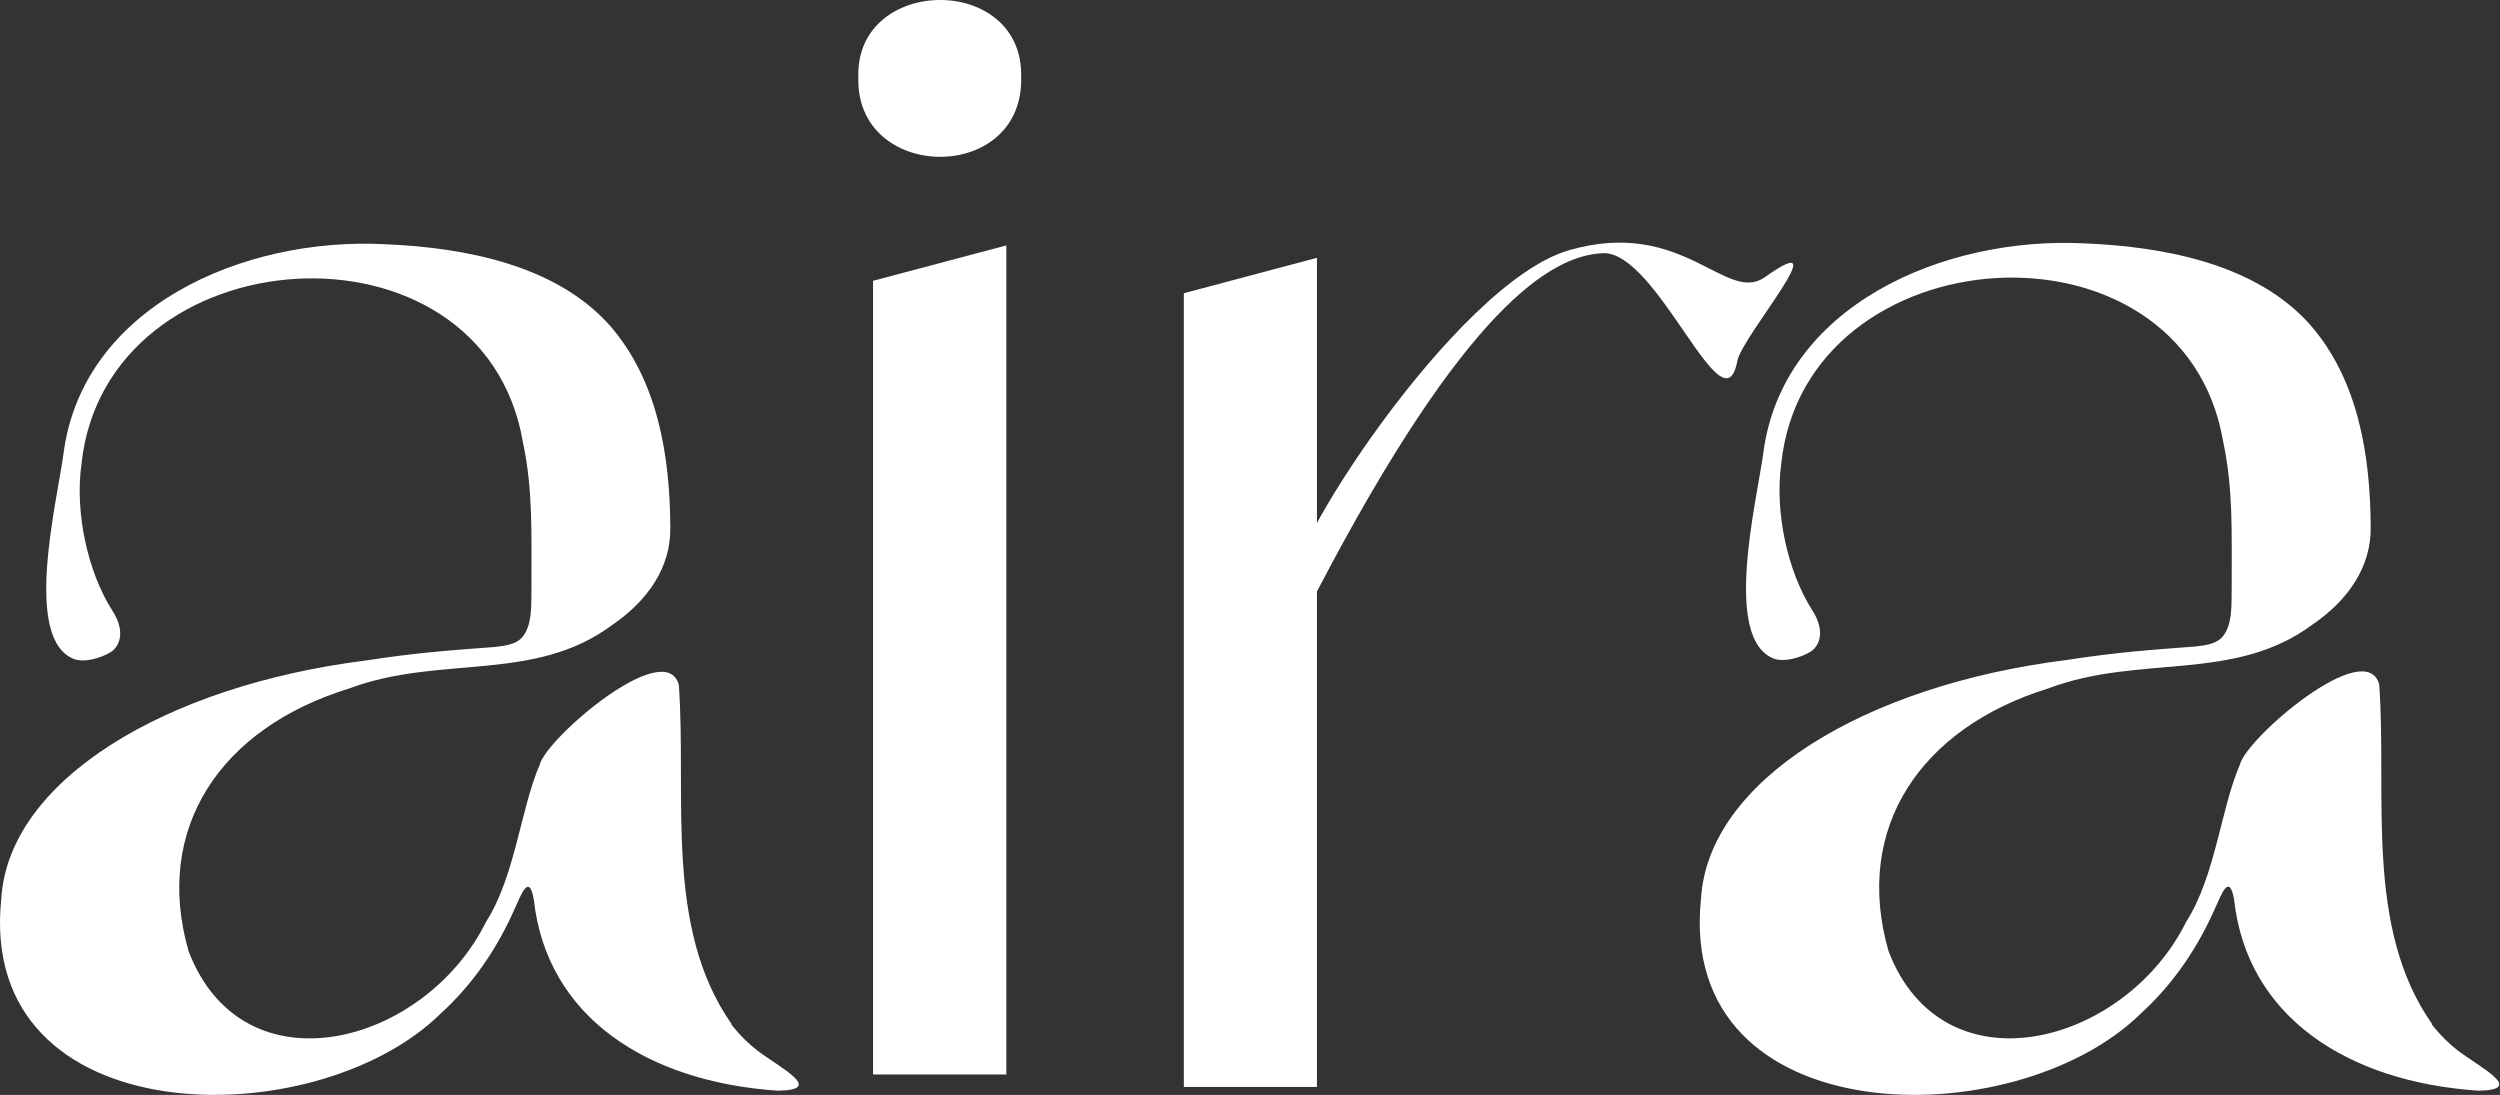
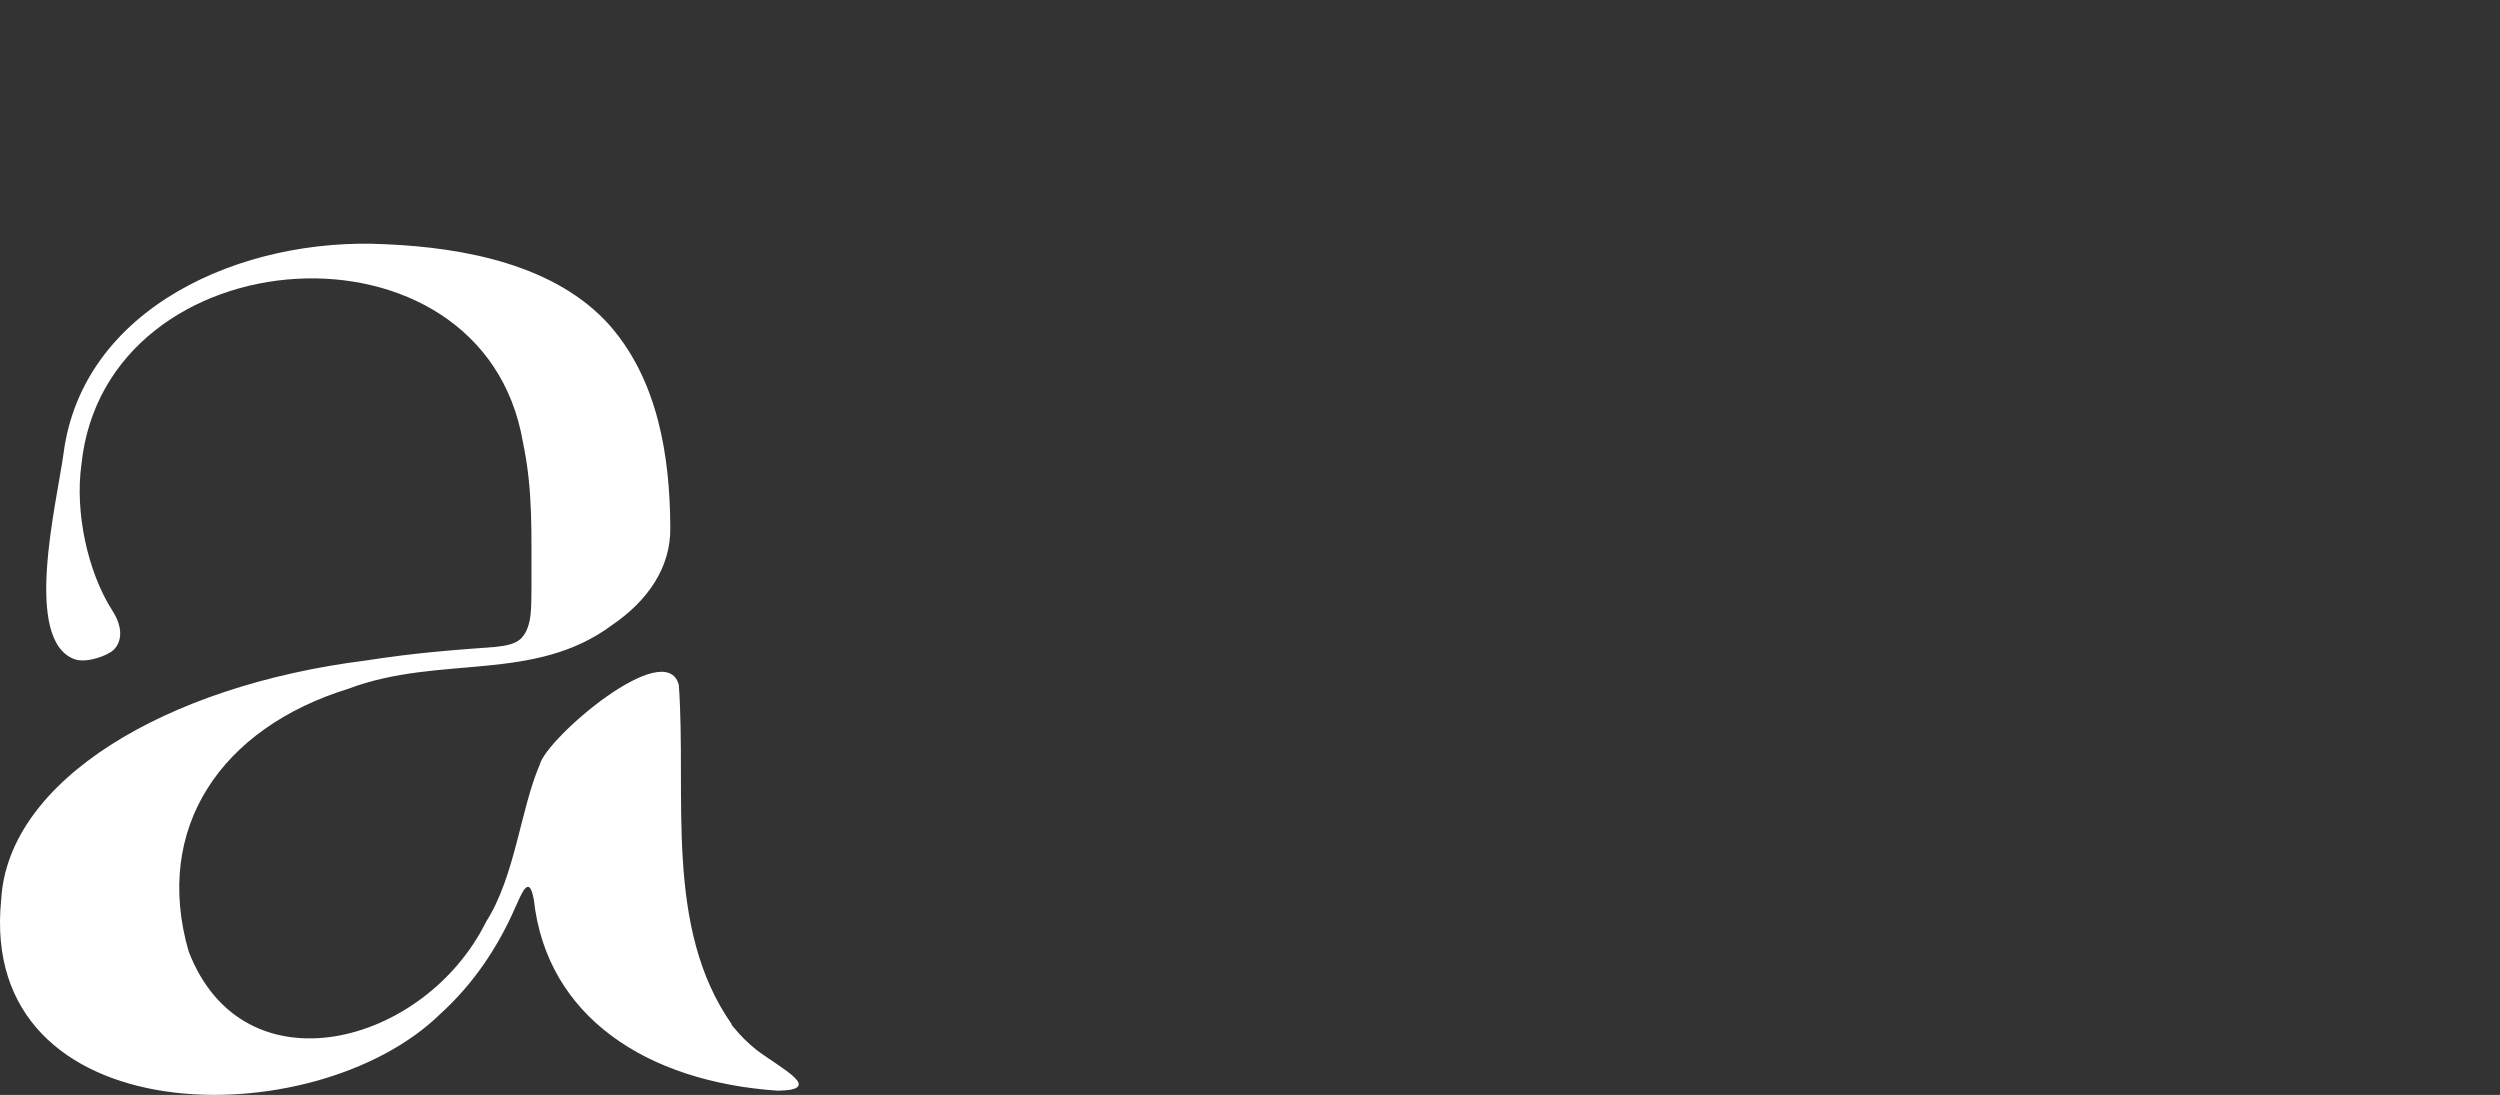
<svg xmlns="http://www.w3.org/2000/svg" fill="none" viewBox="0 0 2144 939" height="939" width="2144">
  <rect x="0" y="0" width="2144" height="939" fill="#333333" stroke="none" />
-   <path fill="white" d="M736.128 66.243C733.315 -21.116 877.976 -23.041 875.755 66.243C877.976 158.193 733.463 156.268 736.128 66.243Z" />
-   <path fill="white" d="M748.728 240.814L863.035 210.46V921.476H748.728V240.814Z" />
-   <path fill="white" d="M1015.25 251.475L1129.41 221.121V932.137H1015.25V251.475ZM1111.2 500.375C1095.35 482.903 1247.42 243.035 1345.58 214.606C1443.75 186.177 1480.33 261.395 1513.79 237.556C1578.05 191.804 1493.95 288.195 1489.95 309.517C1478.1 372.445 1421.69 215.05 1374.61 217.123C1330.78 219.048 1257.19 262.432 1129.7 506.742C1122.45 506.742 1115.64 504.965 1111.2 500.227V500.375Z" />
-   <path fill="white" d="M2085.78 878.262C2027.58 795.23 2047.3 682.543 2040.4 586.959C2028.96 545.029 1926.48 632.889 1920.96 655.647C1904.55 693.577 1899.99 751.093 1875.03 790.264C1822.34 896.744 1666.34 937.846 1619.59 815.643C1589.24 710.128 1647.04 624.2 1756.96 590.27C1835.44 560.753 1916.41 585.718 1983.72 535.237C2013.09 515.099 2033.78 486.548 2033.09 451.653C2032.82 390.689 2022.47 325.725 1981.09 278.416C1934.89 226.555 1856.82 211.659 1788.55 208.763C1665.79 202.28 1528.14 262.968 1512.14 389.034C1506.21 431.653 1477.38 548.064 1521.38 564.891C1531.73 568.753 1550.49 561.857 1555.45 556.753C1561.93 550.133 1563.86 538.409 1554.21 523.375C1532.69 489.721 1521.94 438.412 1527.59 397.861C1548 199.384 1872.41 177.591 1906.61 378.827C1915.3 419.929 1913.79 456.342 1913.92 501.72C1913.51 516.616 1915.44 536.892 1904.82 547.374C1899.86 551.926 1892.27 553.443 1883.17 554.409C1842.48 557.443 1814.34 559.512 1771.45 566.132C1599.45 587.787 1464.7 669.164 1458.76 770.954C1437.94 973.156 1727.58 975.638 1835.86 869.296C1863.86 843.918 1885.1 812.332 1899.99 778.127C1904.82 767.92 1911.86 747.645 1915.99 771.644C1927.03 871.779 2012.82 927.778 2125.37 935.364C2165.5 934.812 2128.95 916.743 2107.57 900.744C2099.99 894.813 2093.23 888.055 2087.16 880.606L2085.51 878.538L2085.78 878.262Z" />
  <path fill="white" d="M627.484 878.32C569.334 795.367 589.039 682.788 582.149 587.296C570.712 545.406 468.33 633.182 462.818 655.918C446.42 693.812 441.873 751.273 416.932 790.406C364.294 896.784 208.448 937.847 161.735 815.761C131.421 710.347 189.157 624.501 298.979 590.603C377.385 561.115 458.271 586.056 525.515 535.623C554.865 515.505 575.535 486.981 574.846 452.119C574.57 391.213 564.235 326.312 522.897 279.048C476.735 227.237 398.743 212.355 330.535 209.461C207.897 202.985 70.377 263.615 54.393 389.56C48.468 432.139 19.669 548.438 63.625 565.249C73.96 569.107 92.7 562.217 97.661 557.119C104.137 550.505 106.066 538.792 96.421 523.773C74.924 490.15 64.177 438.891 69.826 398.379C90.22 200.091 414.314 178.32 448.487 379.363C457.169 420.426 455.653 456.804 455.791 502.139C455.377 517.021 457.306 537.276 446.696 547.749C441.735 552.296 434.157 553.812 425.062 554.776C384.413 557.808 356.302 559.875 313.448 566.489C141.617 588.123 6.991 669.422 1.066 771.115C-19.741 973.123 269.629 975.603 377.798 869.363C405.771 844.009 426.991 812.454 441.873 778.28C446.696 768.084 453.724 747.828 457.857 771.804C468.881 871.843 554.59 927.788 667.031 935.367C707.129 934.816 670.613 916.765 649.255 900.78C641.676 894.855 634.924 888.103 628.861 880.662L627.208 878.595L627.484 878.32Z" />
</svg>